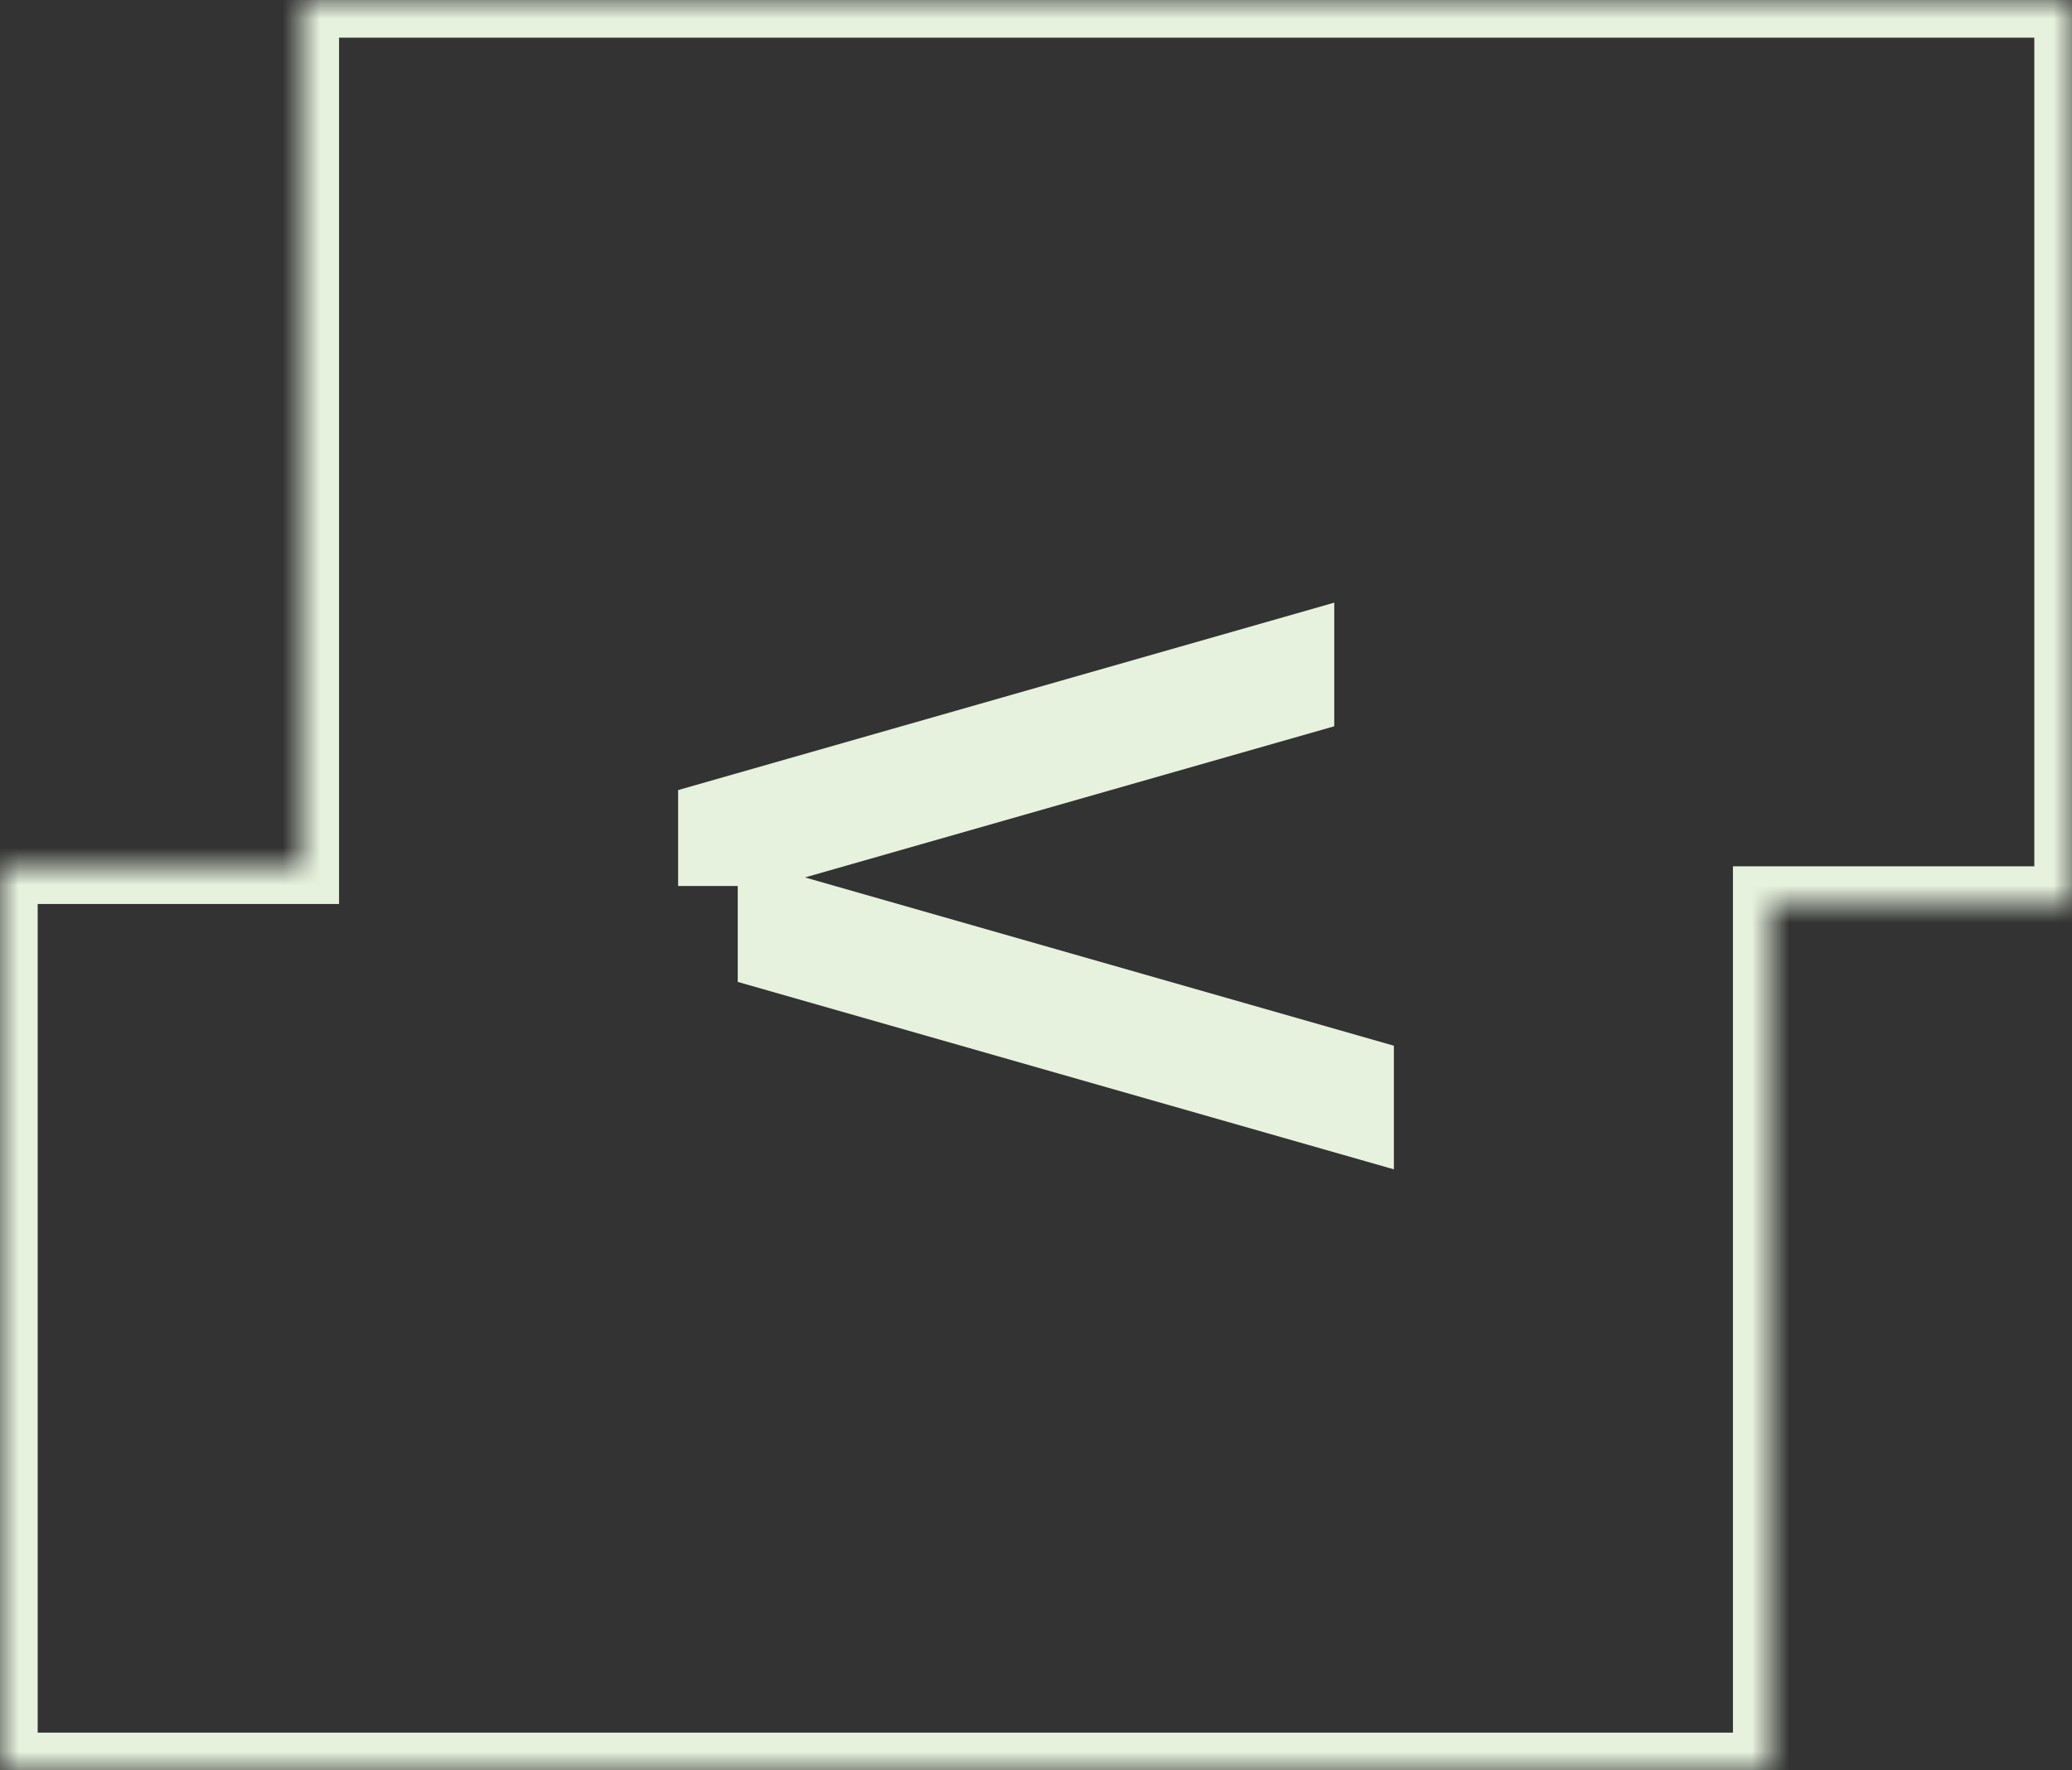
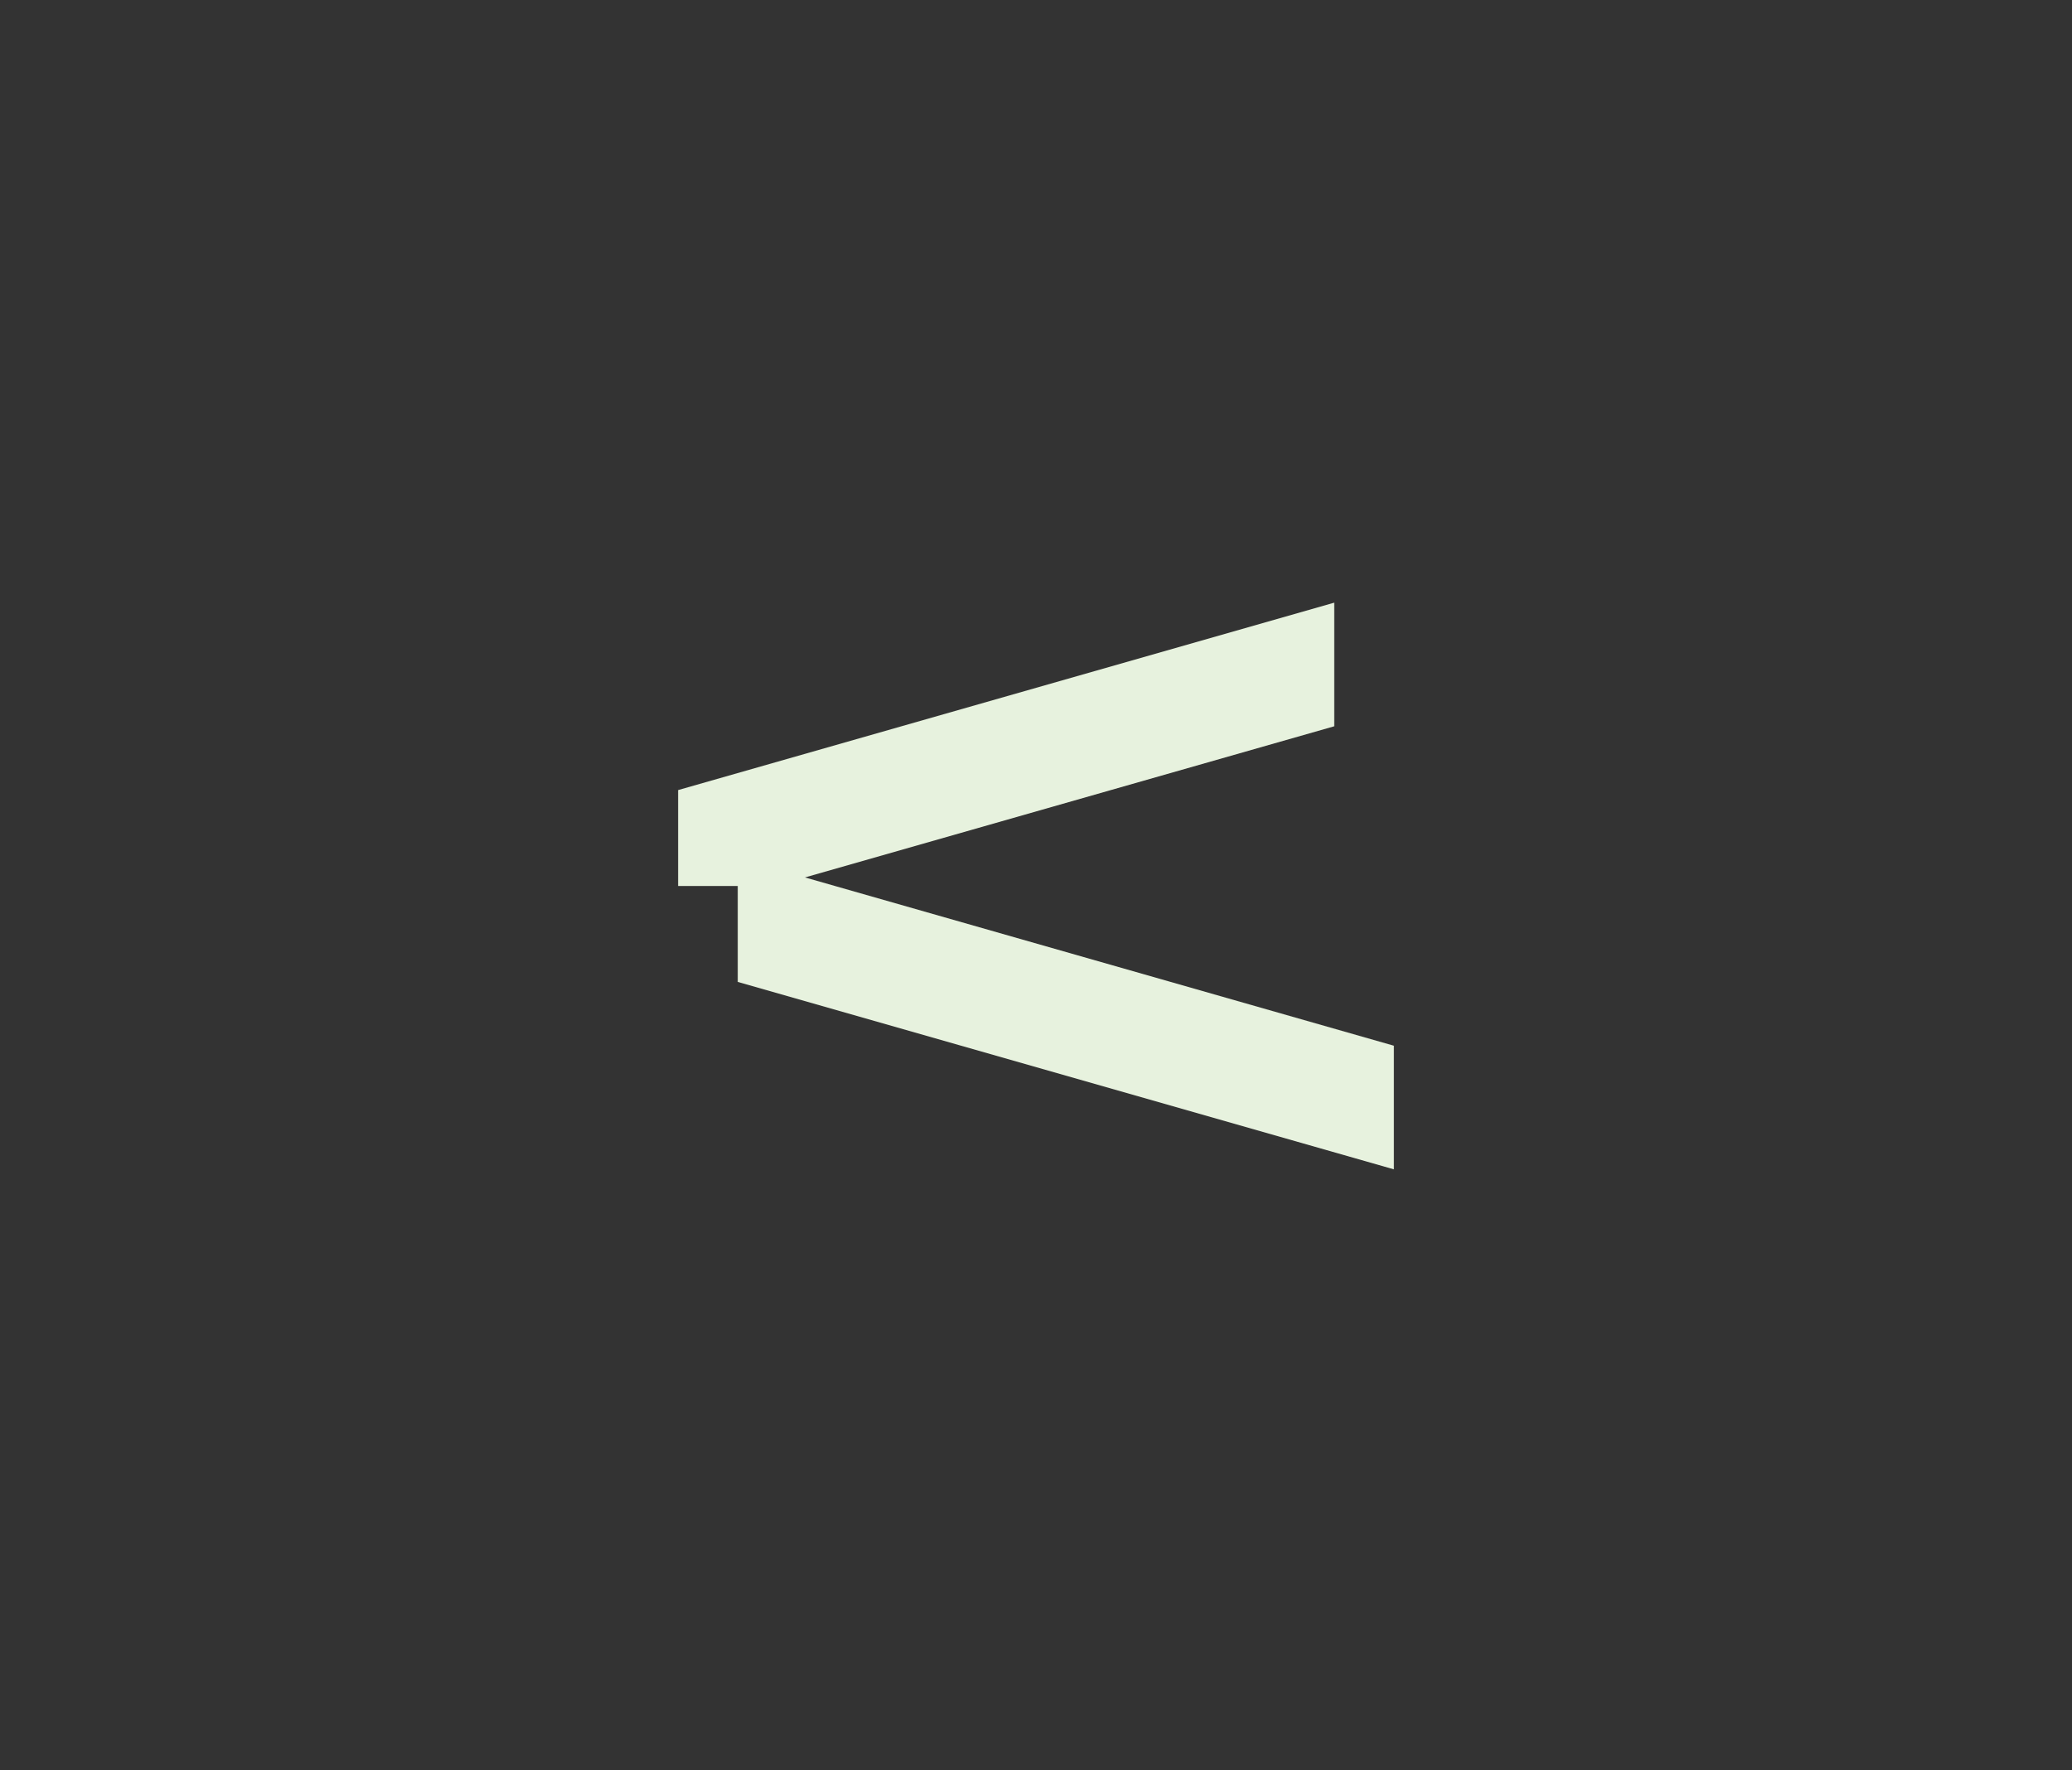
<svg xmlns="http://www.w3.org/2000/svg" width="55" height="47" viewBox="0 0 55 47" fill="none">
  <rect x="0" y="0" width="55" height="47" fill="#333333" stroke="none" />
  <g id="Group 256">
    <g id="Union">
      <mask id="path-1-inside-1_182_2721" fill="white">
        <path fill-rule="evenodd" clip-rule="evenodd" d="M55 0H8V23H0V47H47V24H55V0Z" />
      </mask>
-       <path d="M8 0V-1H7V0H8ZM55 0H56V-1H55V0ZM8 23V24H9V23H8ZM0 23V22H-1V23H0ZM0 47H-1V48H0V47ZM47 47V48H48V47H47ZM47 24V23H46V24H47ZM55 24V25H56V24H55ZM8 1H55V-1H8V1ZM9 23V0H7V23H9ZM0 24H8V22H0V24ZM1 47V23H-1V47H1ZM47 46H0V48H47V46ZM46 24V47H48V24H46ZM55 23H47V25H55V23ZM54 0V24H56V0H54Z" fill="#E7F2DE" mask="url(#path-1-inside-1_182_2721)" />
    </g>
    <path id="Vector" d="M19.583 23.523V23.806V26.069L37 31.045V27.763L21.368 23.295L35.417 19.282V16L18 20.976V22.334V23.523H19.583Z" fill="#E7F2DE" />
  </g>
</svg>